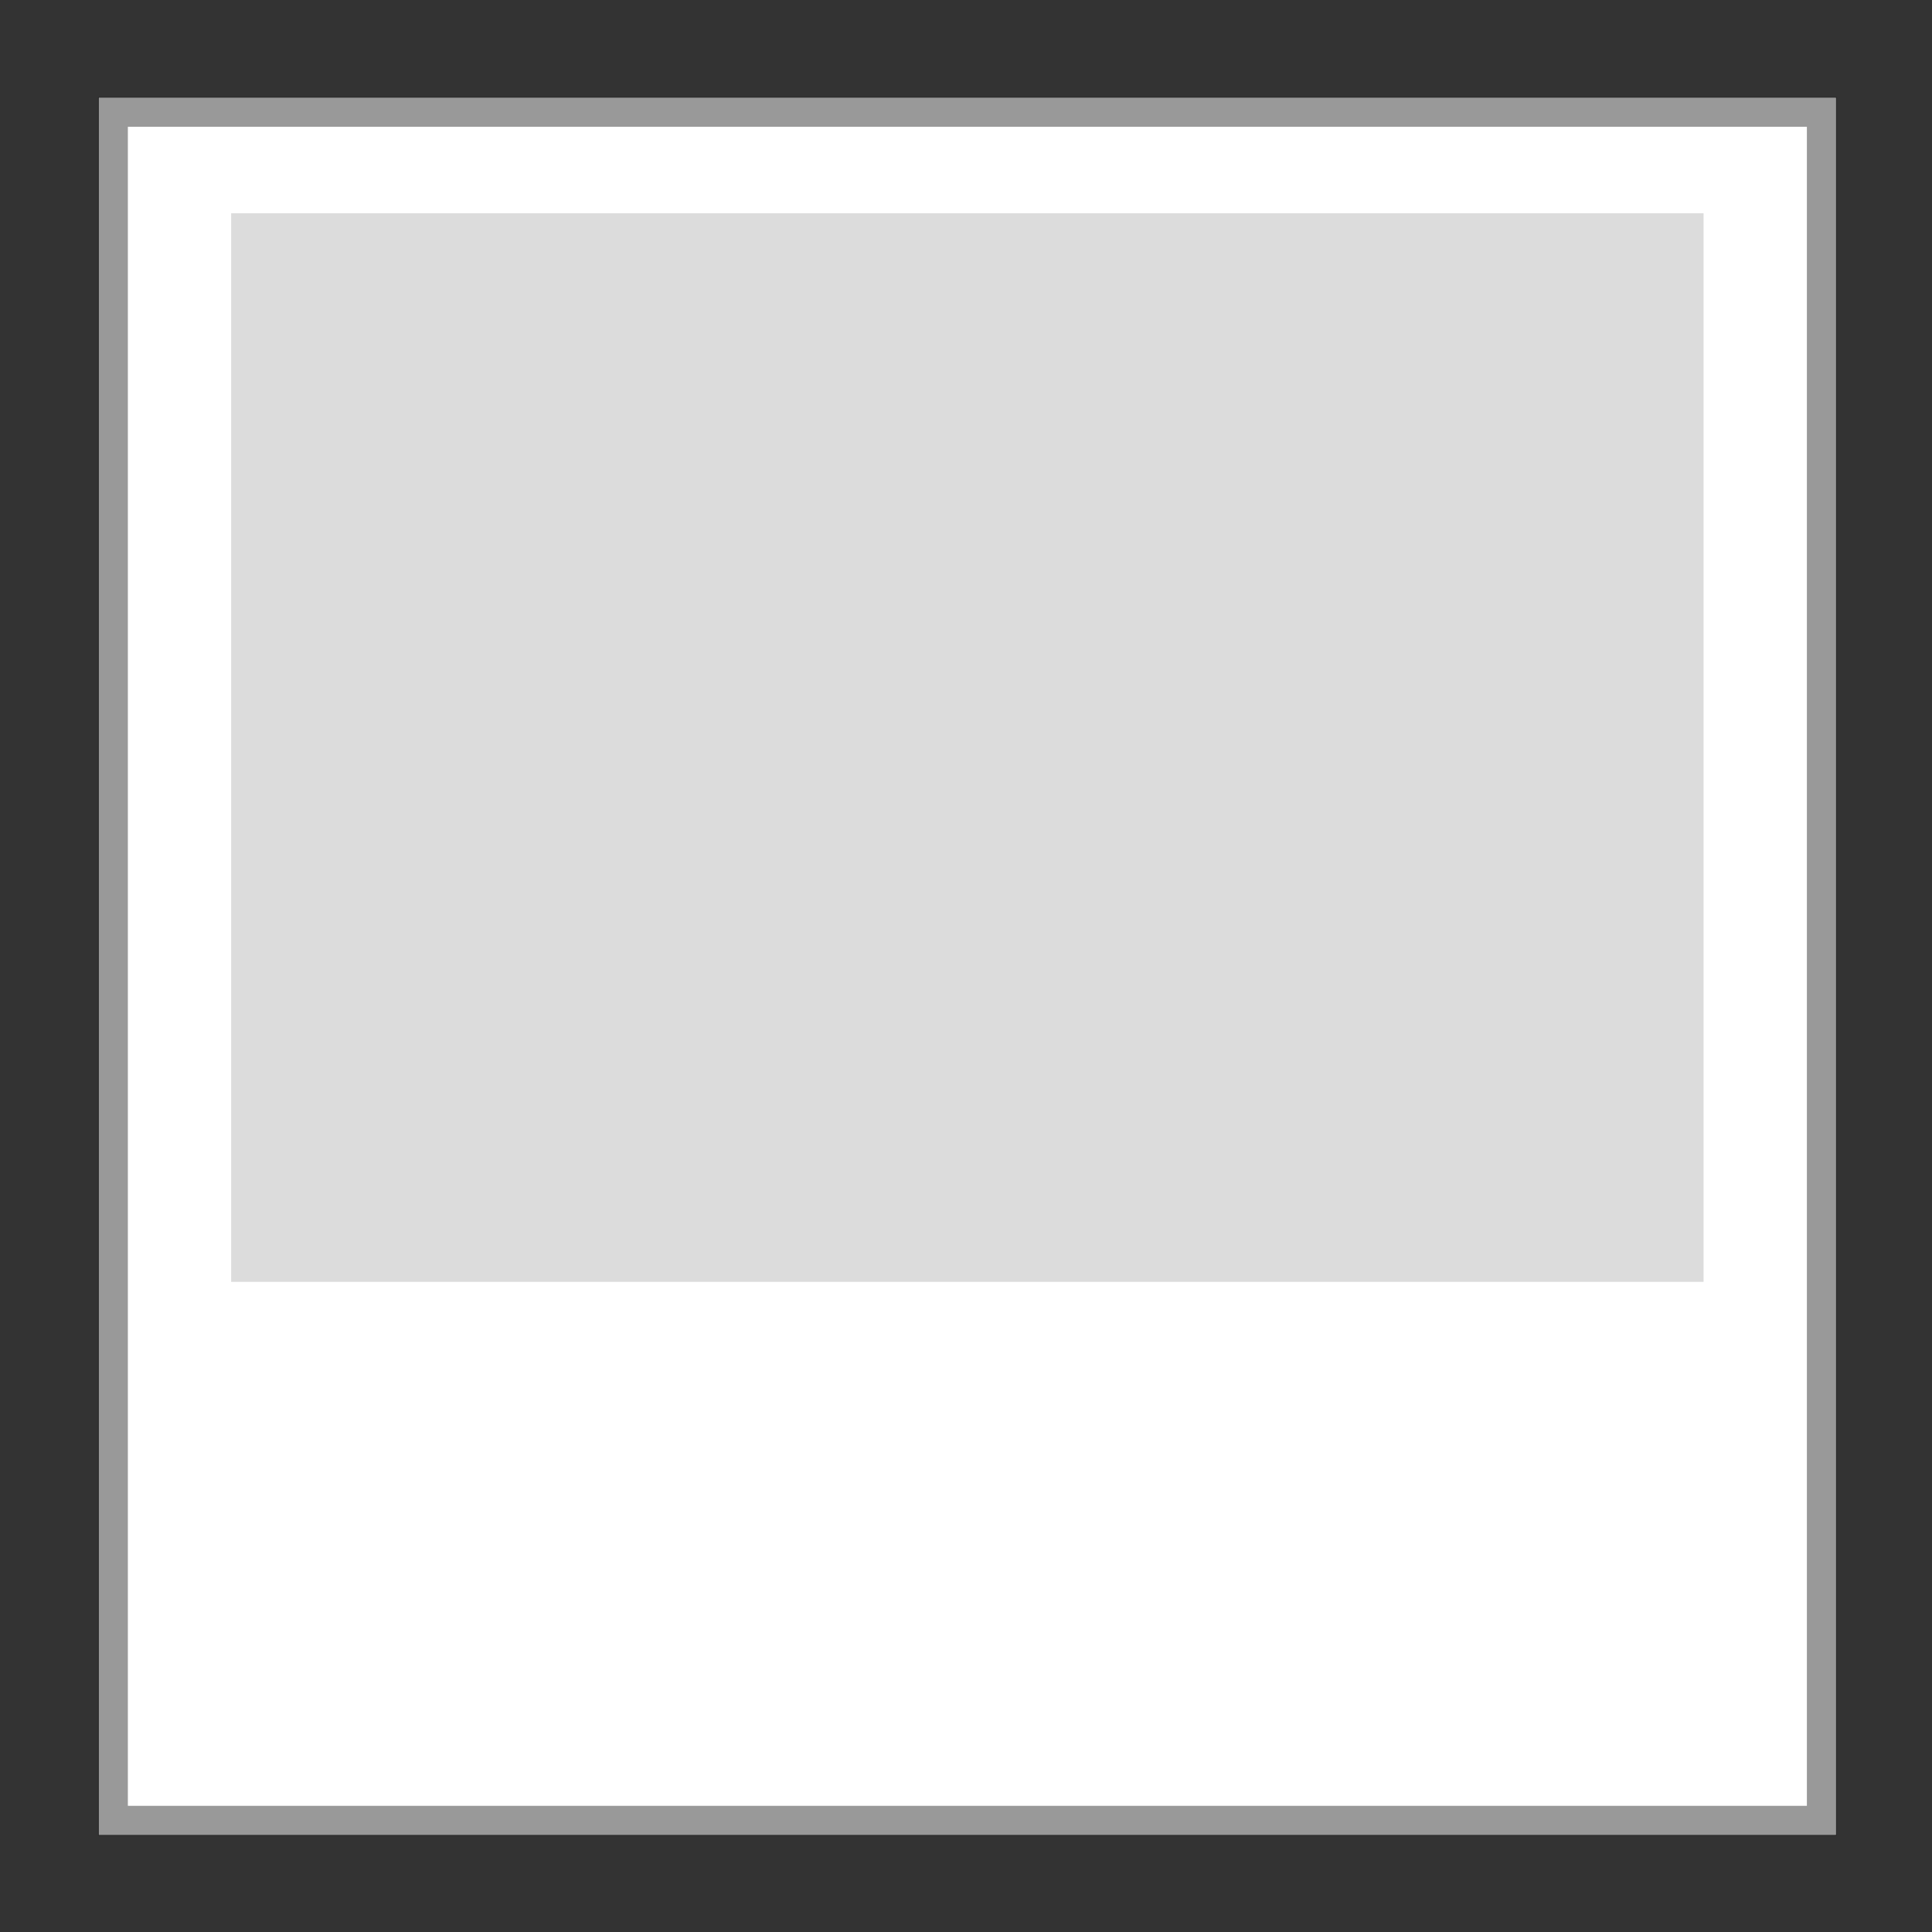
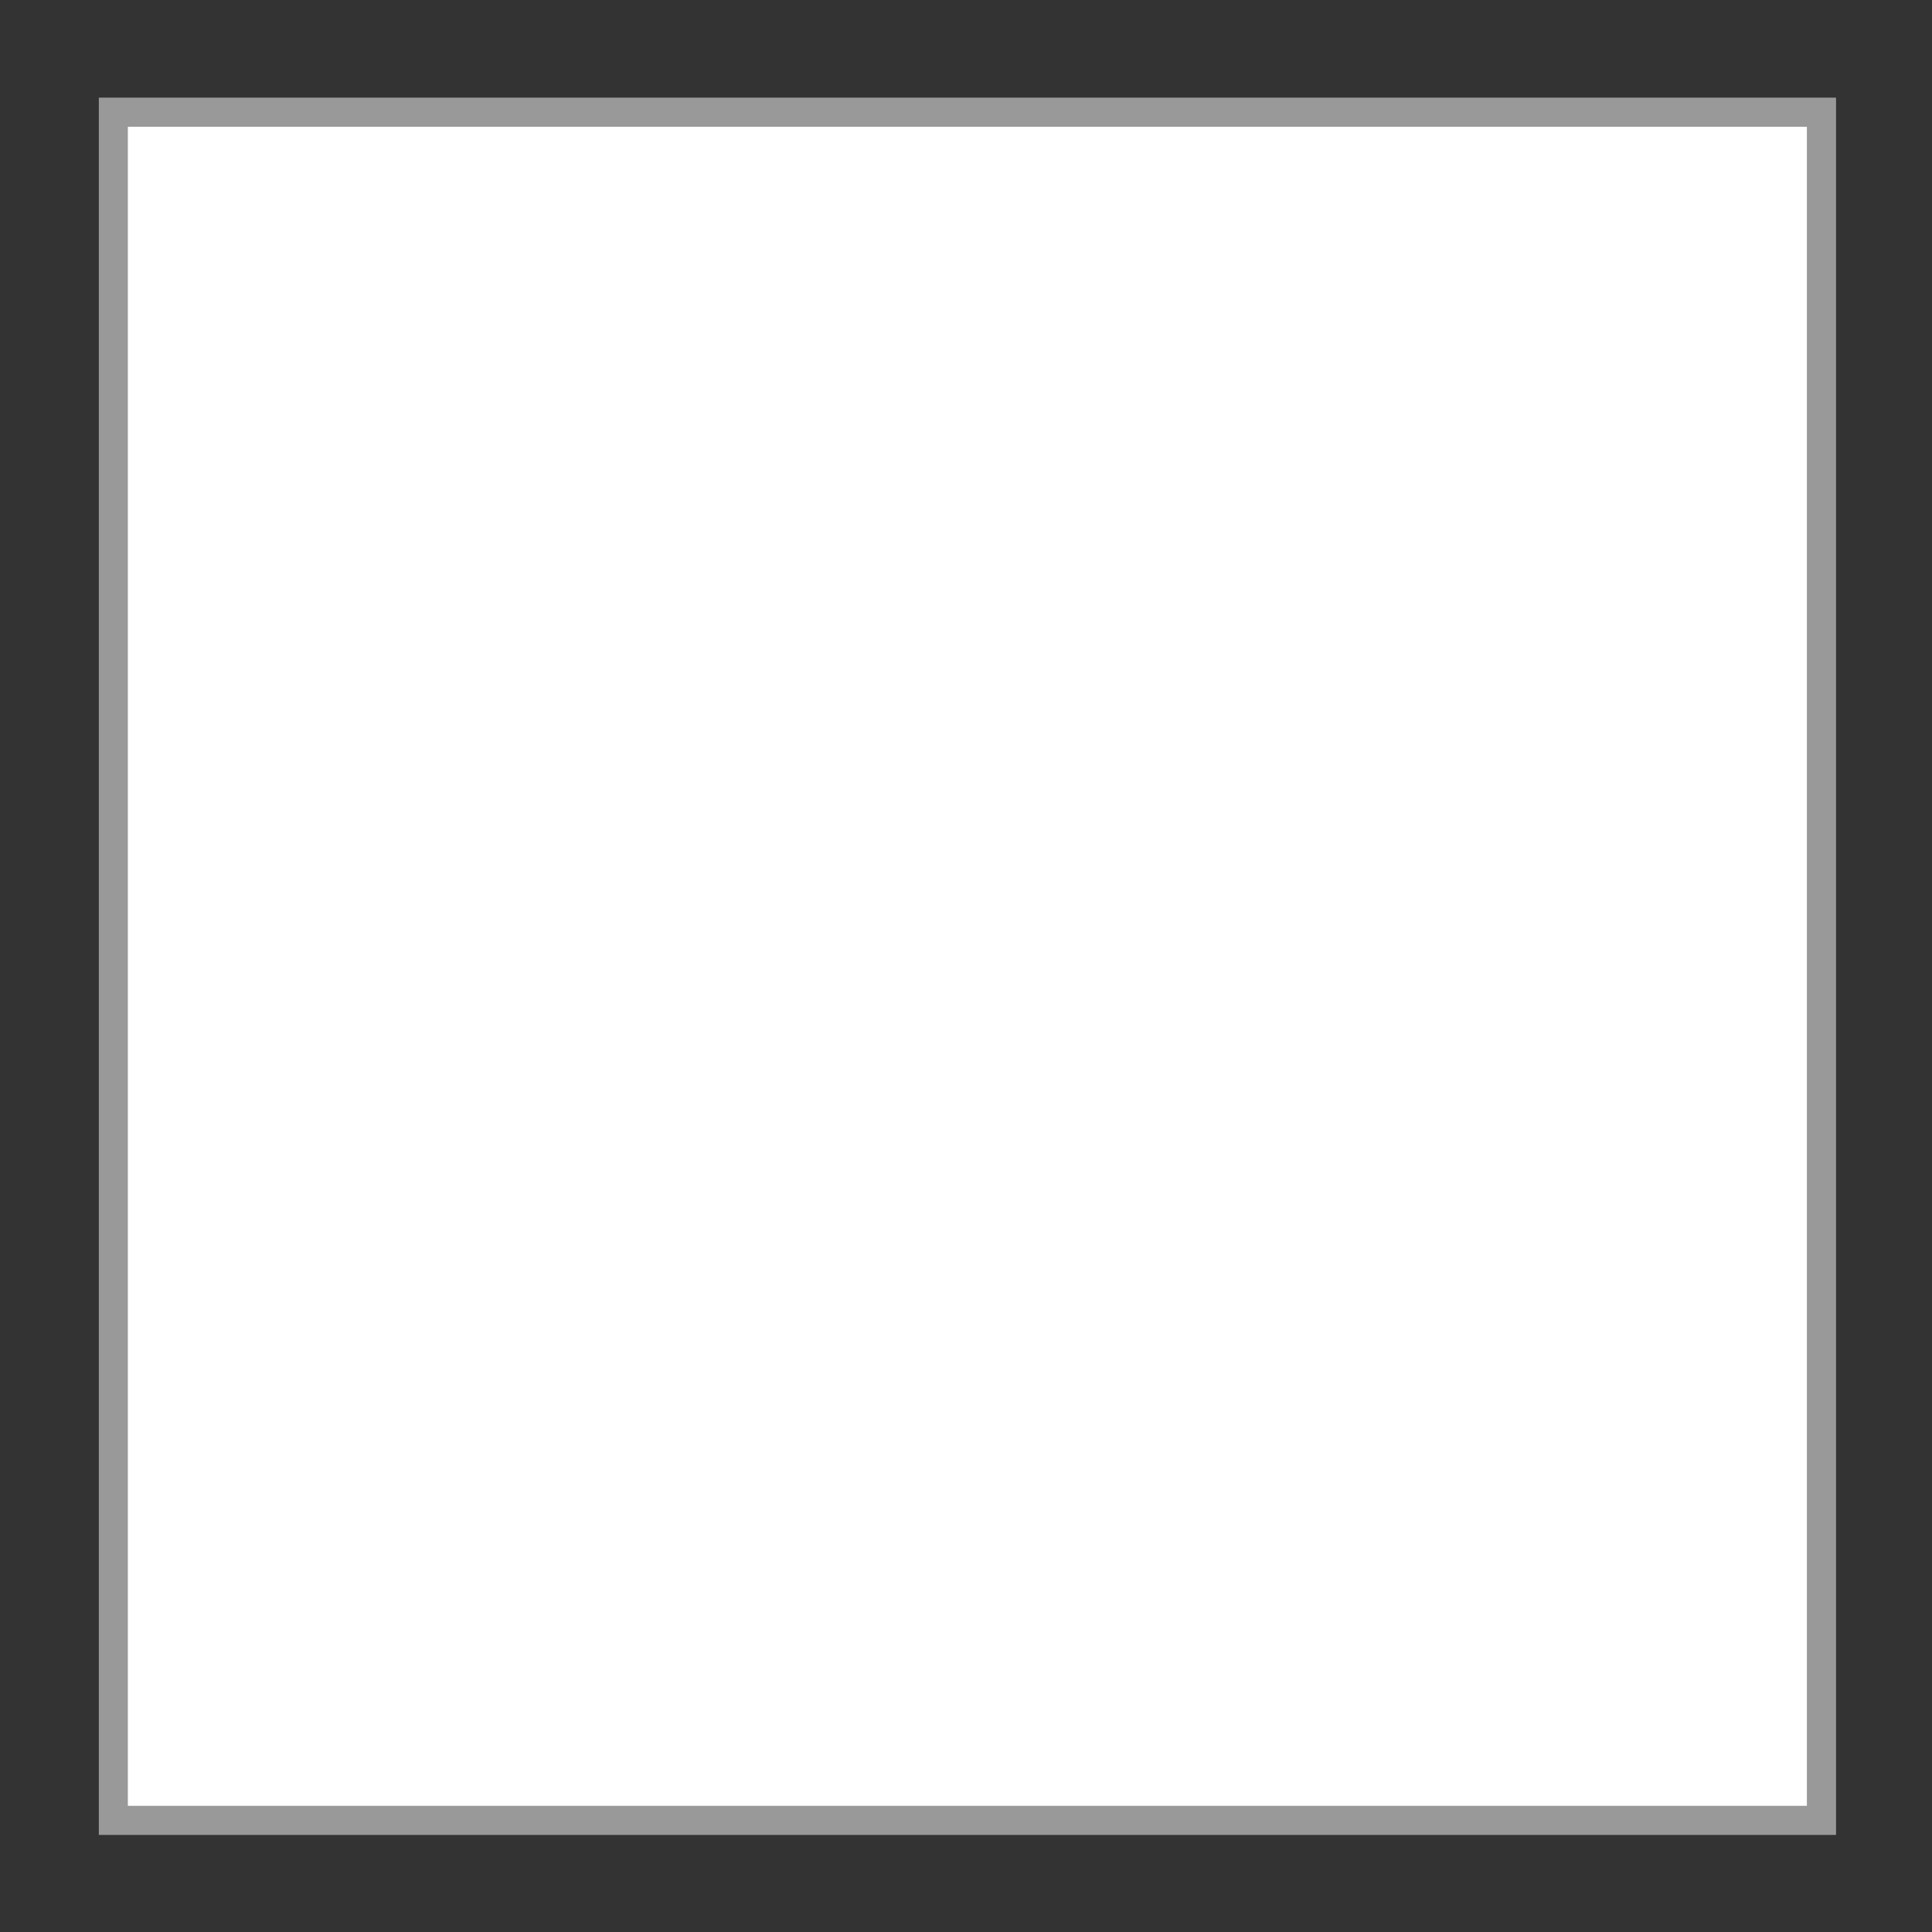
<svg xmlns="http://www.w3.org/2000/svg" version="1.1" id="圖層_1" x="0px" y="0px" width="100px" height="100px" viewBox="0 0 100 100" enable-background="new 0 0 100 100" xml:space="preserve">
  <rect x="0" y="0" width="100" height="100" fill="#333333" stroke="none" />
  <g>
-     <rect x="5.072" y="5.016" opacity="0.2" width="89.999" height="90" />
    <g>
      <rect x="5.868" y="5.813" fill="none" stroke="#999999" stroke-width="1.5" stroke-miterlimit="10" width="88.406" height="88.406" />
      <rect x="5.868" y="5.813" fill="#FFFFFF" stroke="#999999" stroke-width="1.5" stroke-miterlimit="10" width="88.406" height="88.406" />
-       <rect x="11.965" y="11.039" fill="#DCDCDC" width="76.212" height="55.309" />
    </g>
  </g>
</svg>